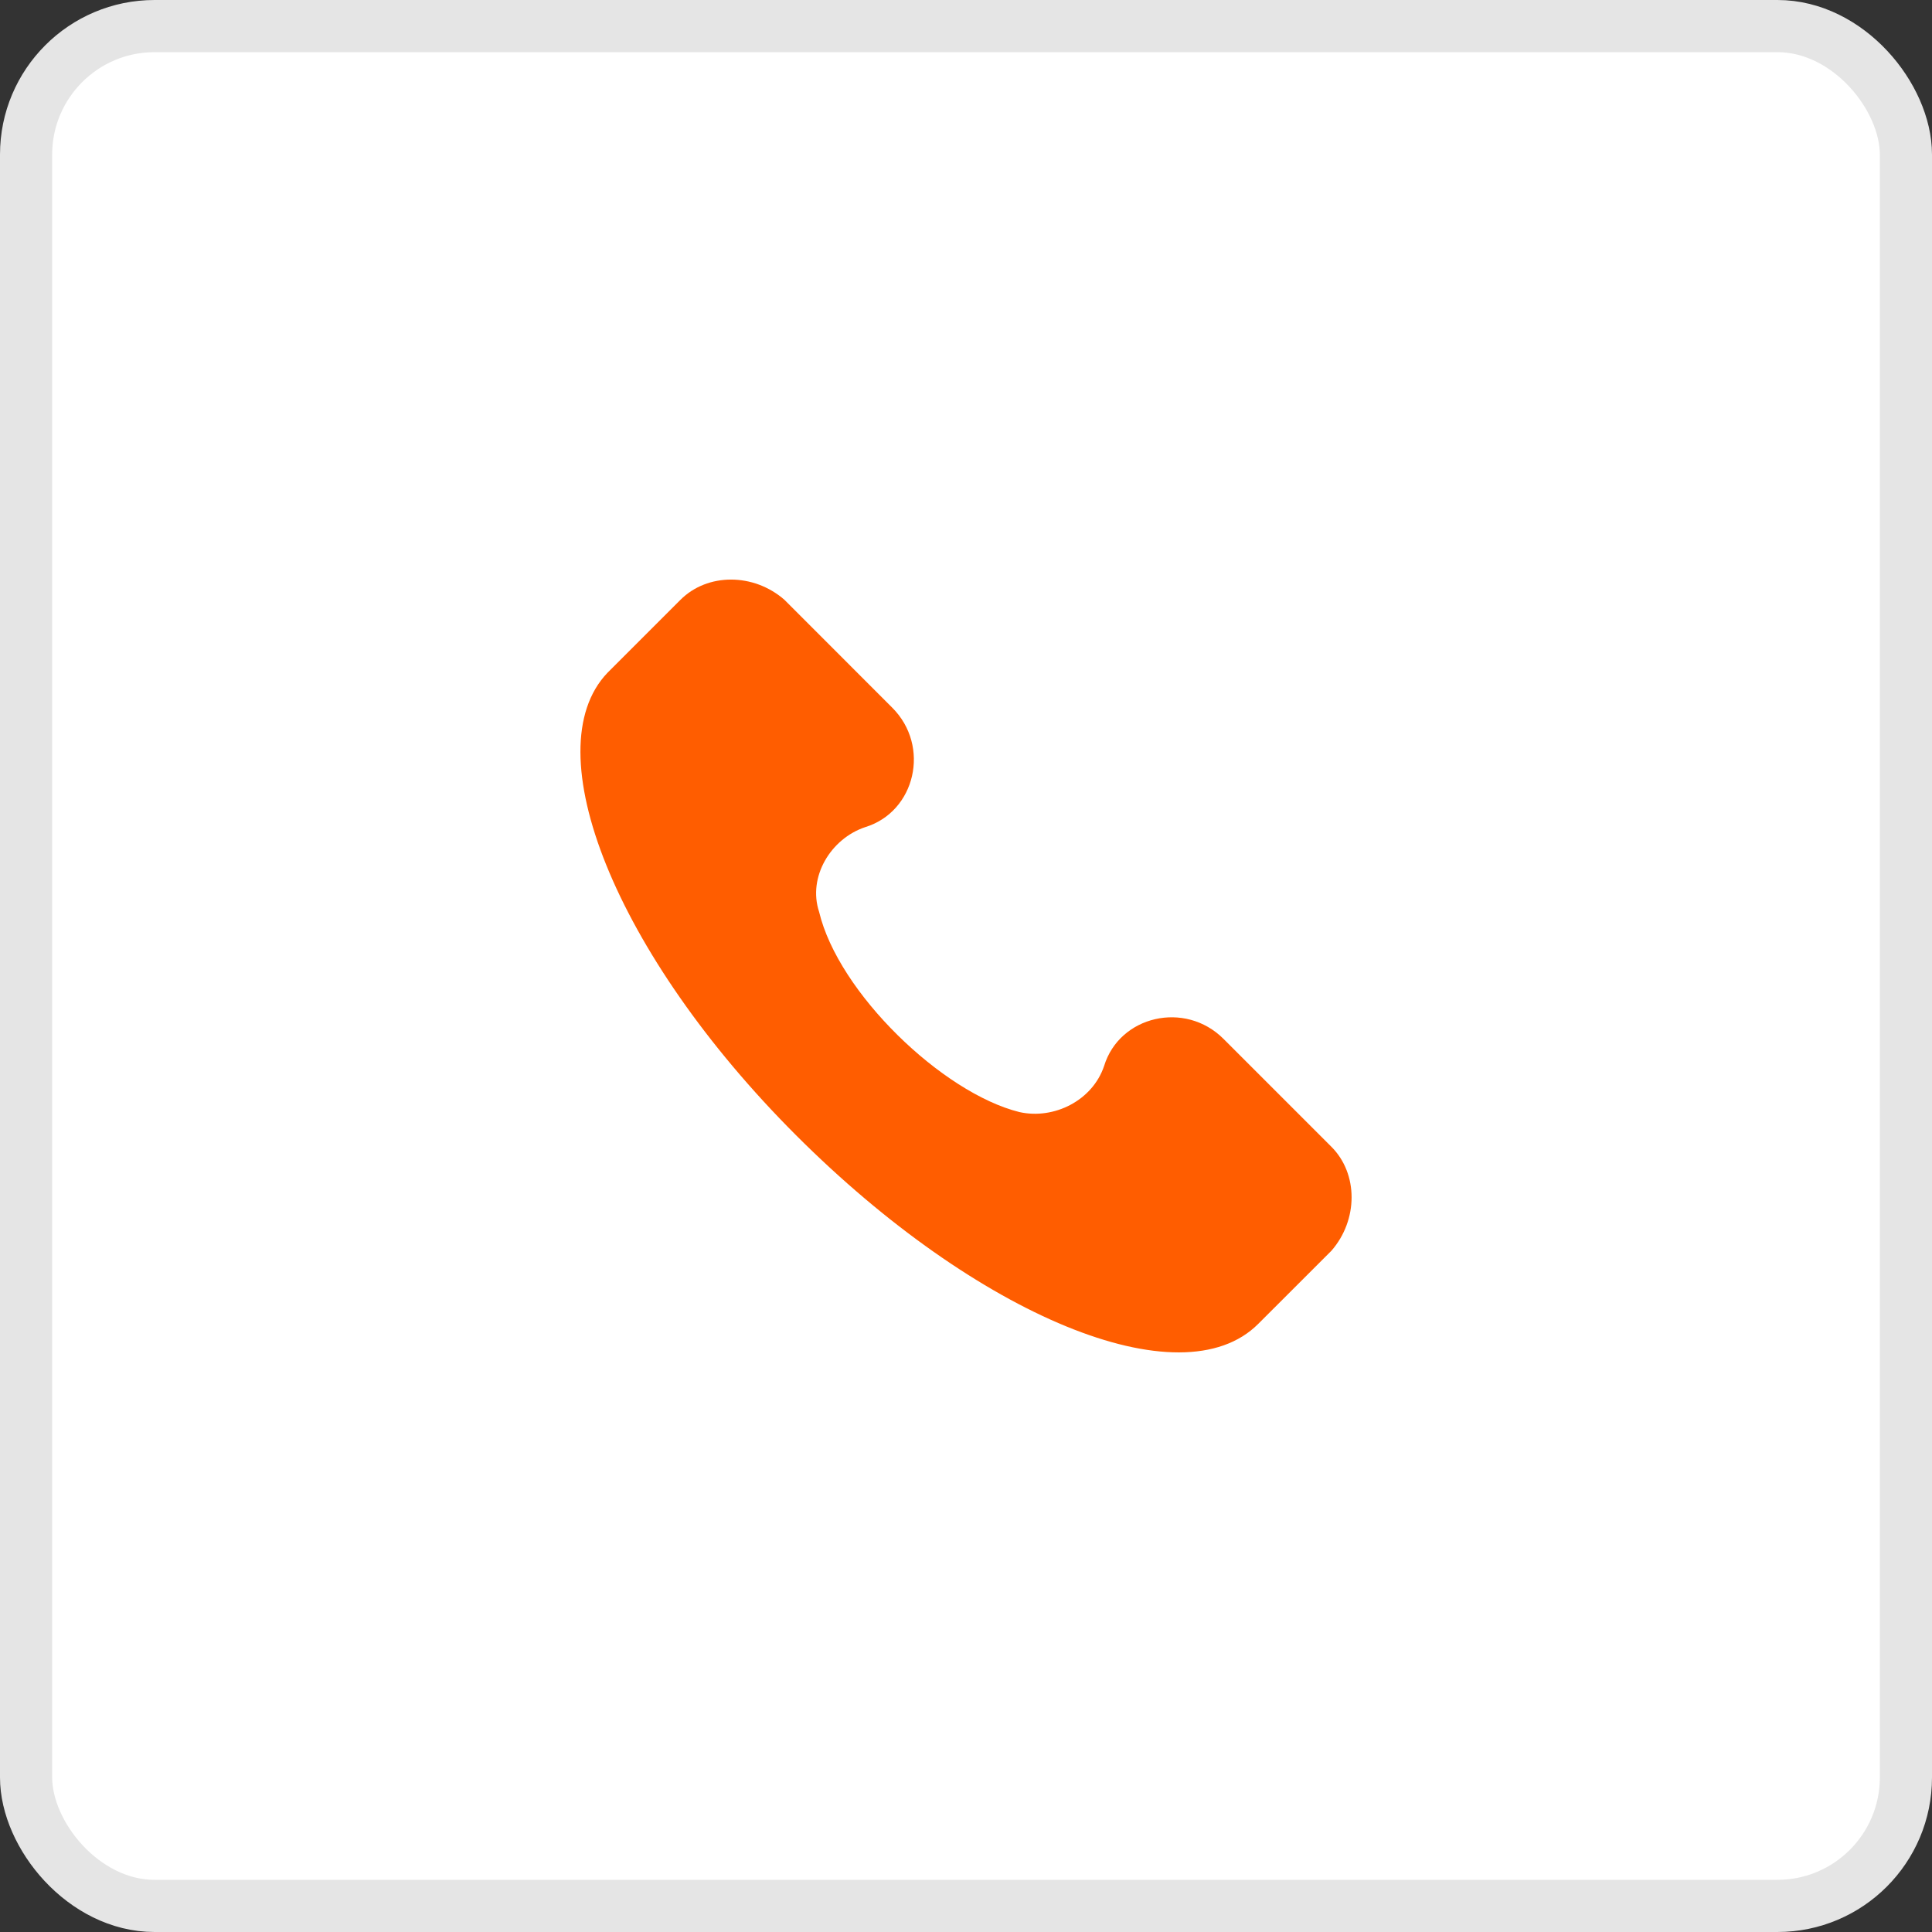
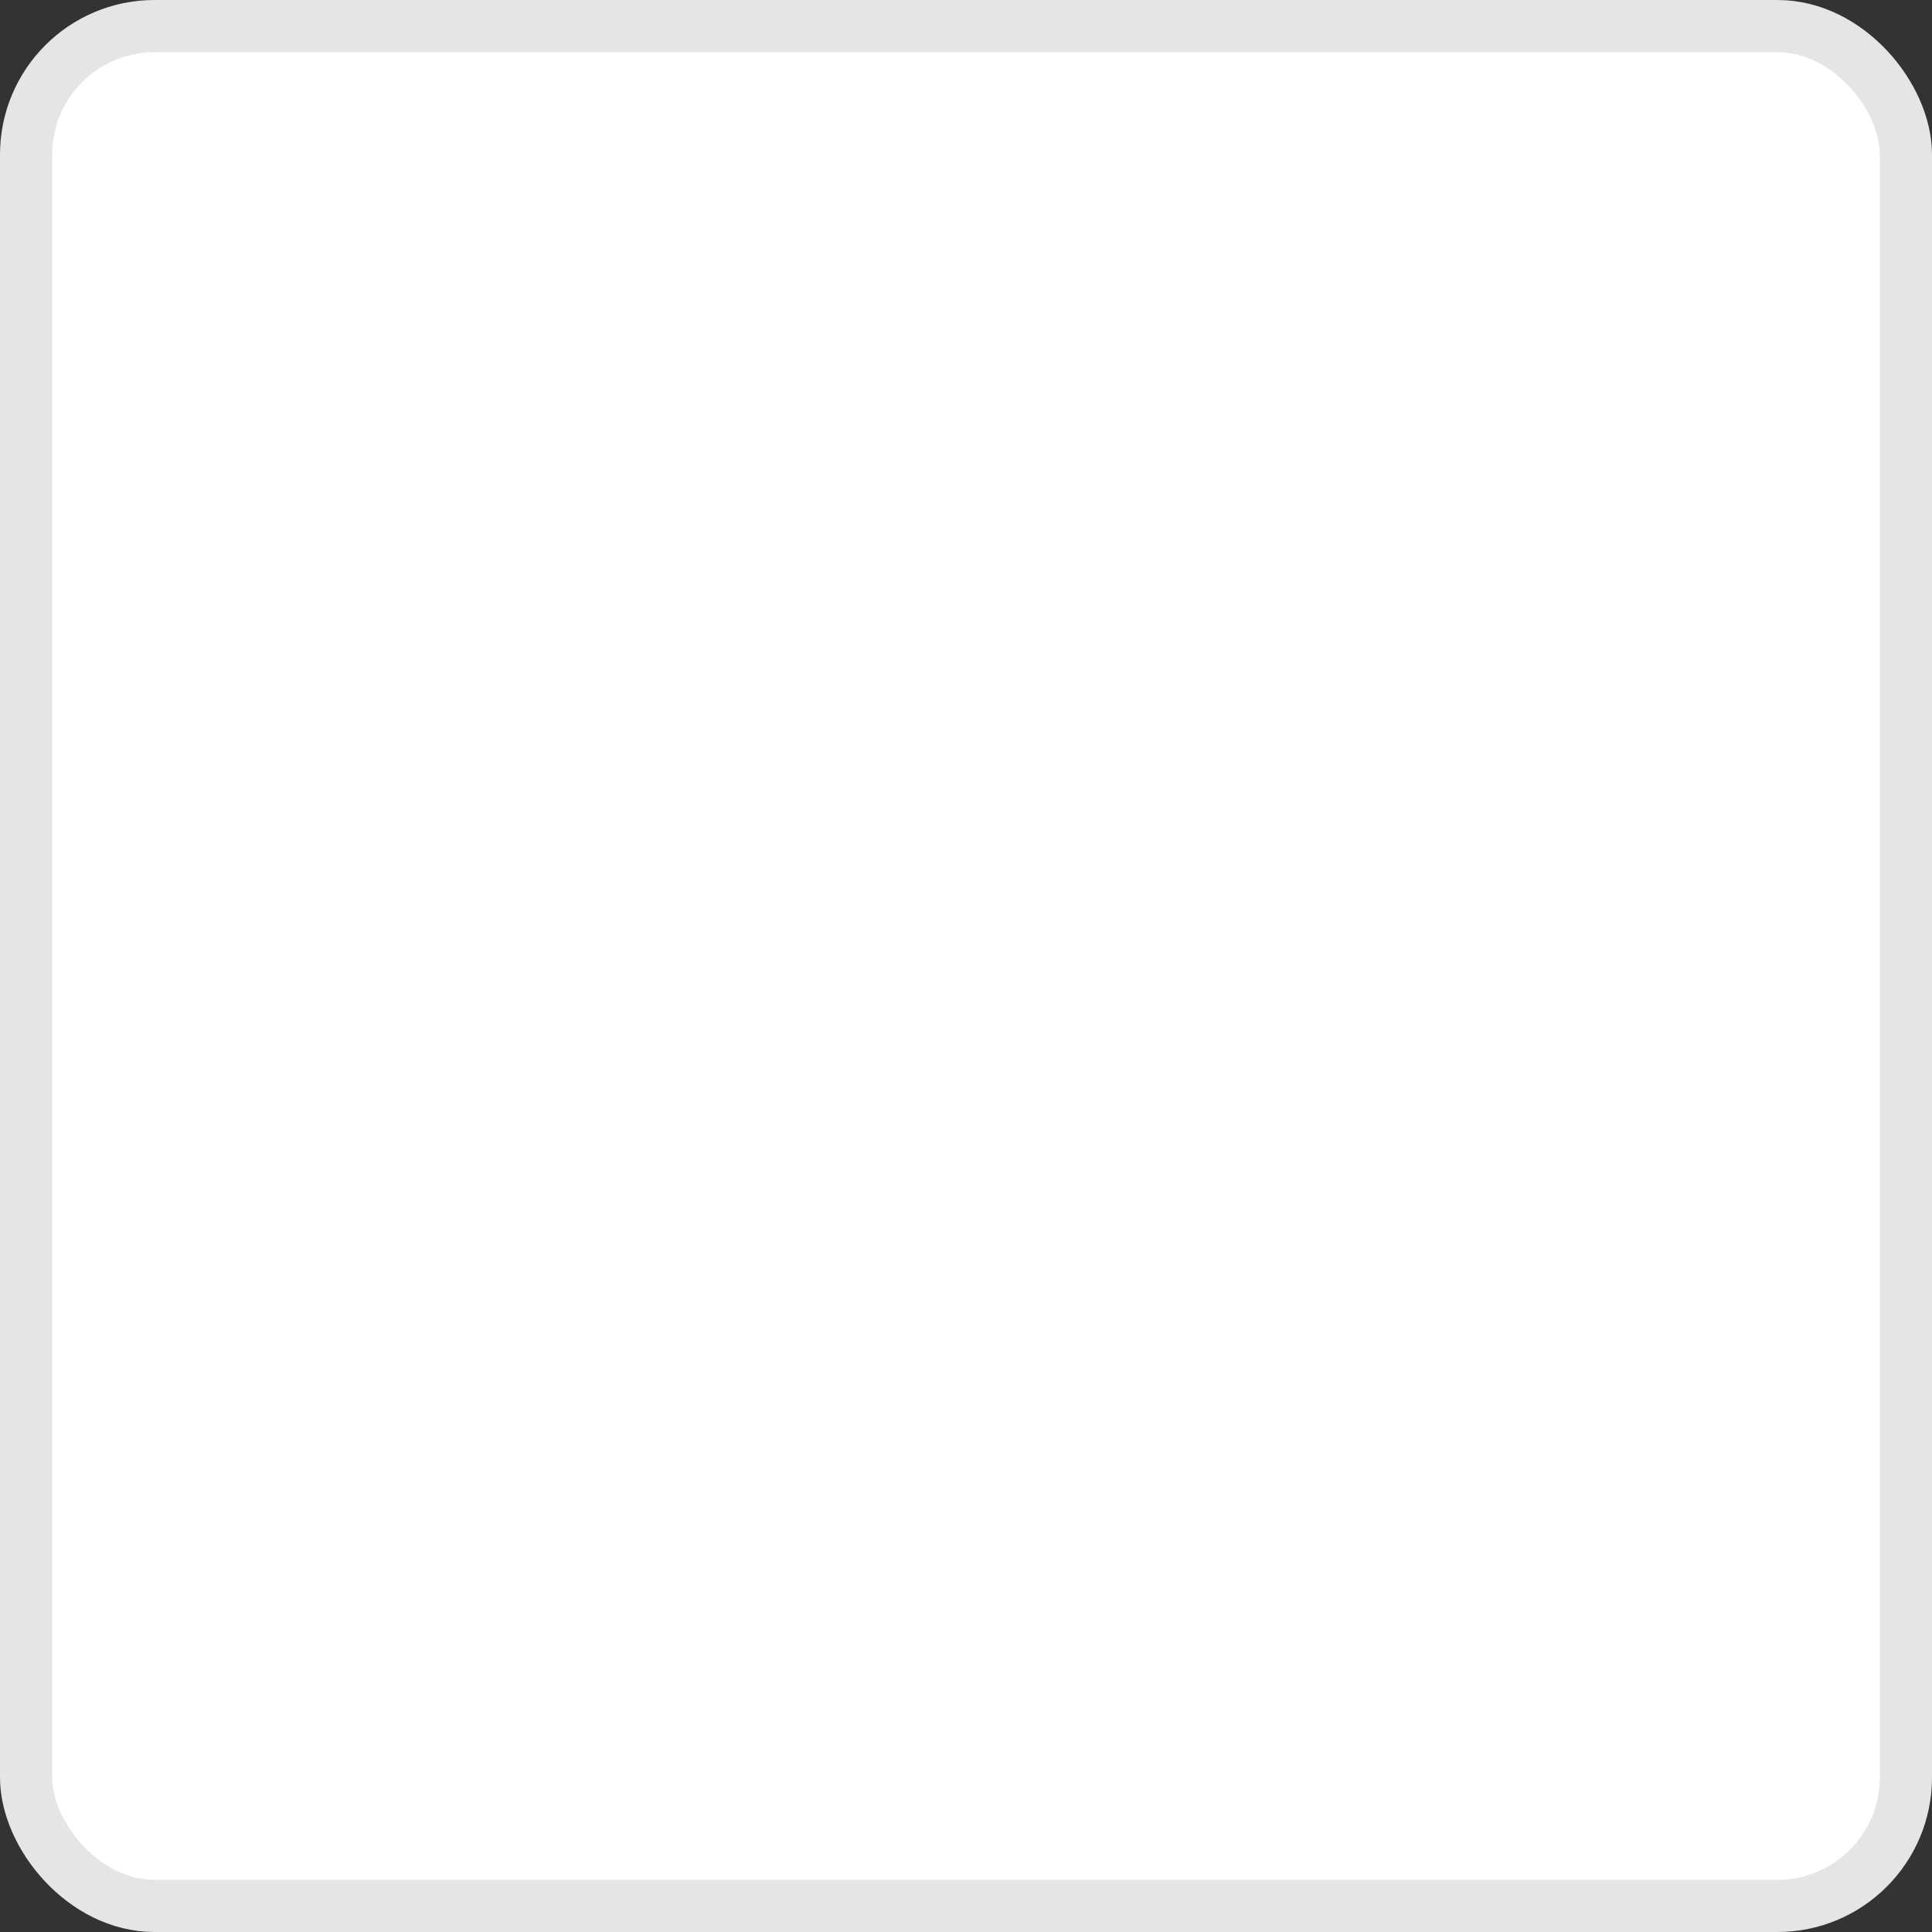
<svg xmlns="http://www.w3.org/2000/svg" width="30" height="30" viewBox="0 0 30 30" fill="none">
  <rect x="0" y="0" width="30" height="30" fill="#333333" stroke="none" />
  <rect x="0.405" y="0.405" width="29.19" height="29.19" rx="1.995" fill="white" stroke="#E5E5E5" stroke-width="0.81" />
  <g clip-path="url(#clip0)">
-     <path d="M20.674 17.807L18.999 16.132C18.401 15.534 17.384 15.773 17.145 16.551C16.965 17.089 16.367 17.388 15.829 17.268C14.633 16.97 13.018 15.415 12.719 14.159C12.54 13.62 12.898 13.022 13.437 12.843C14.214 12.604 14.453 11.587 13.855 10.989L12.181 9.314C11.702 8.895 10.985 8.895 10.566 9.314L9.43 10.45C8.293 11.646 9.549 14.816 12.36 17.627C15.171 20.438 18.341 21.754 19.537 20.558L20.674 19.422C21.092 18.943 21.092 18.225 20.674 17.807Z" fill="#FF5D00" />
-   </g>
+     </g>
  <defs>
    <clipPath id="clip0">
      <rect width="12" height="12" fill="white" transform="translate(9 9)" />
    </clipPath>
  </defs>
</svg>